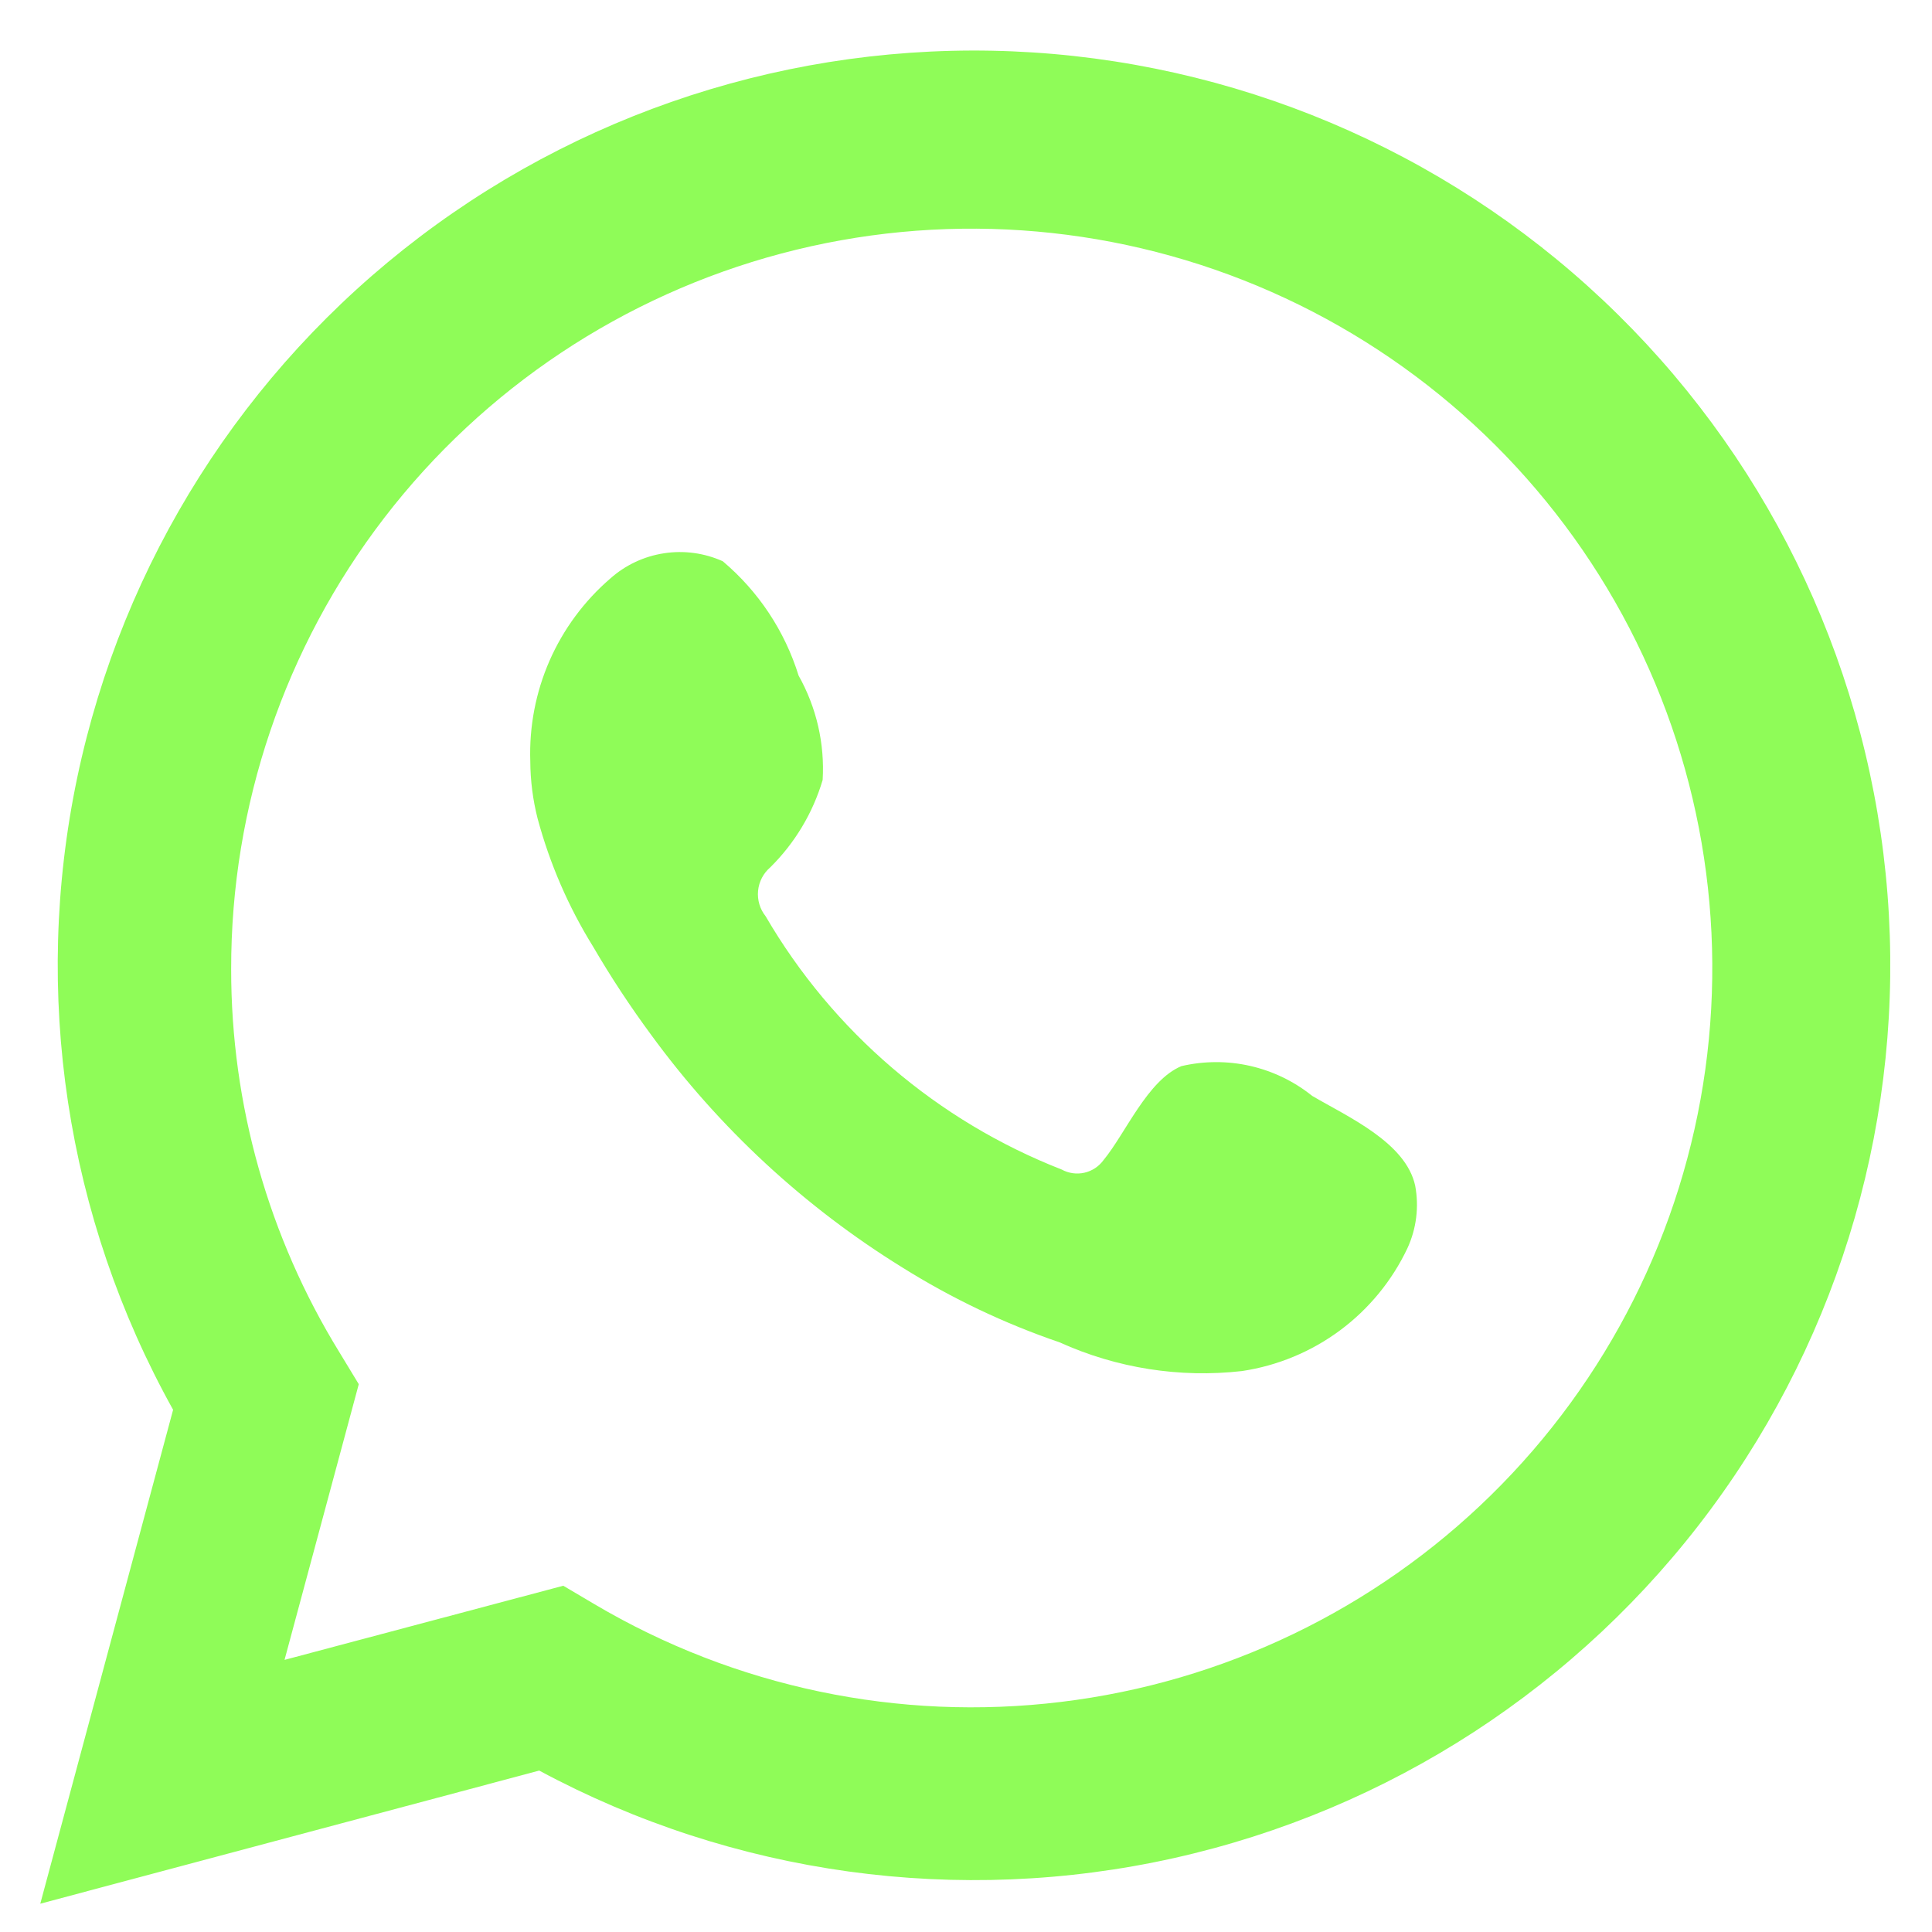
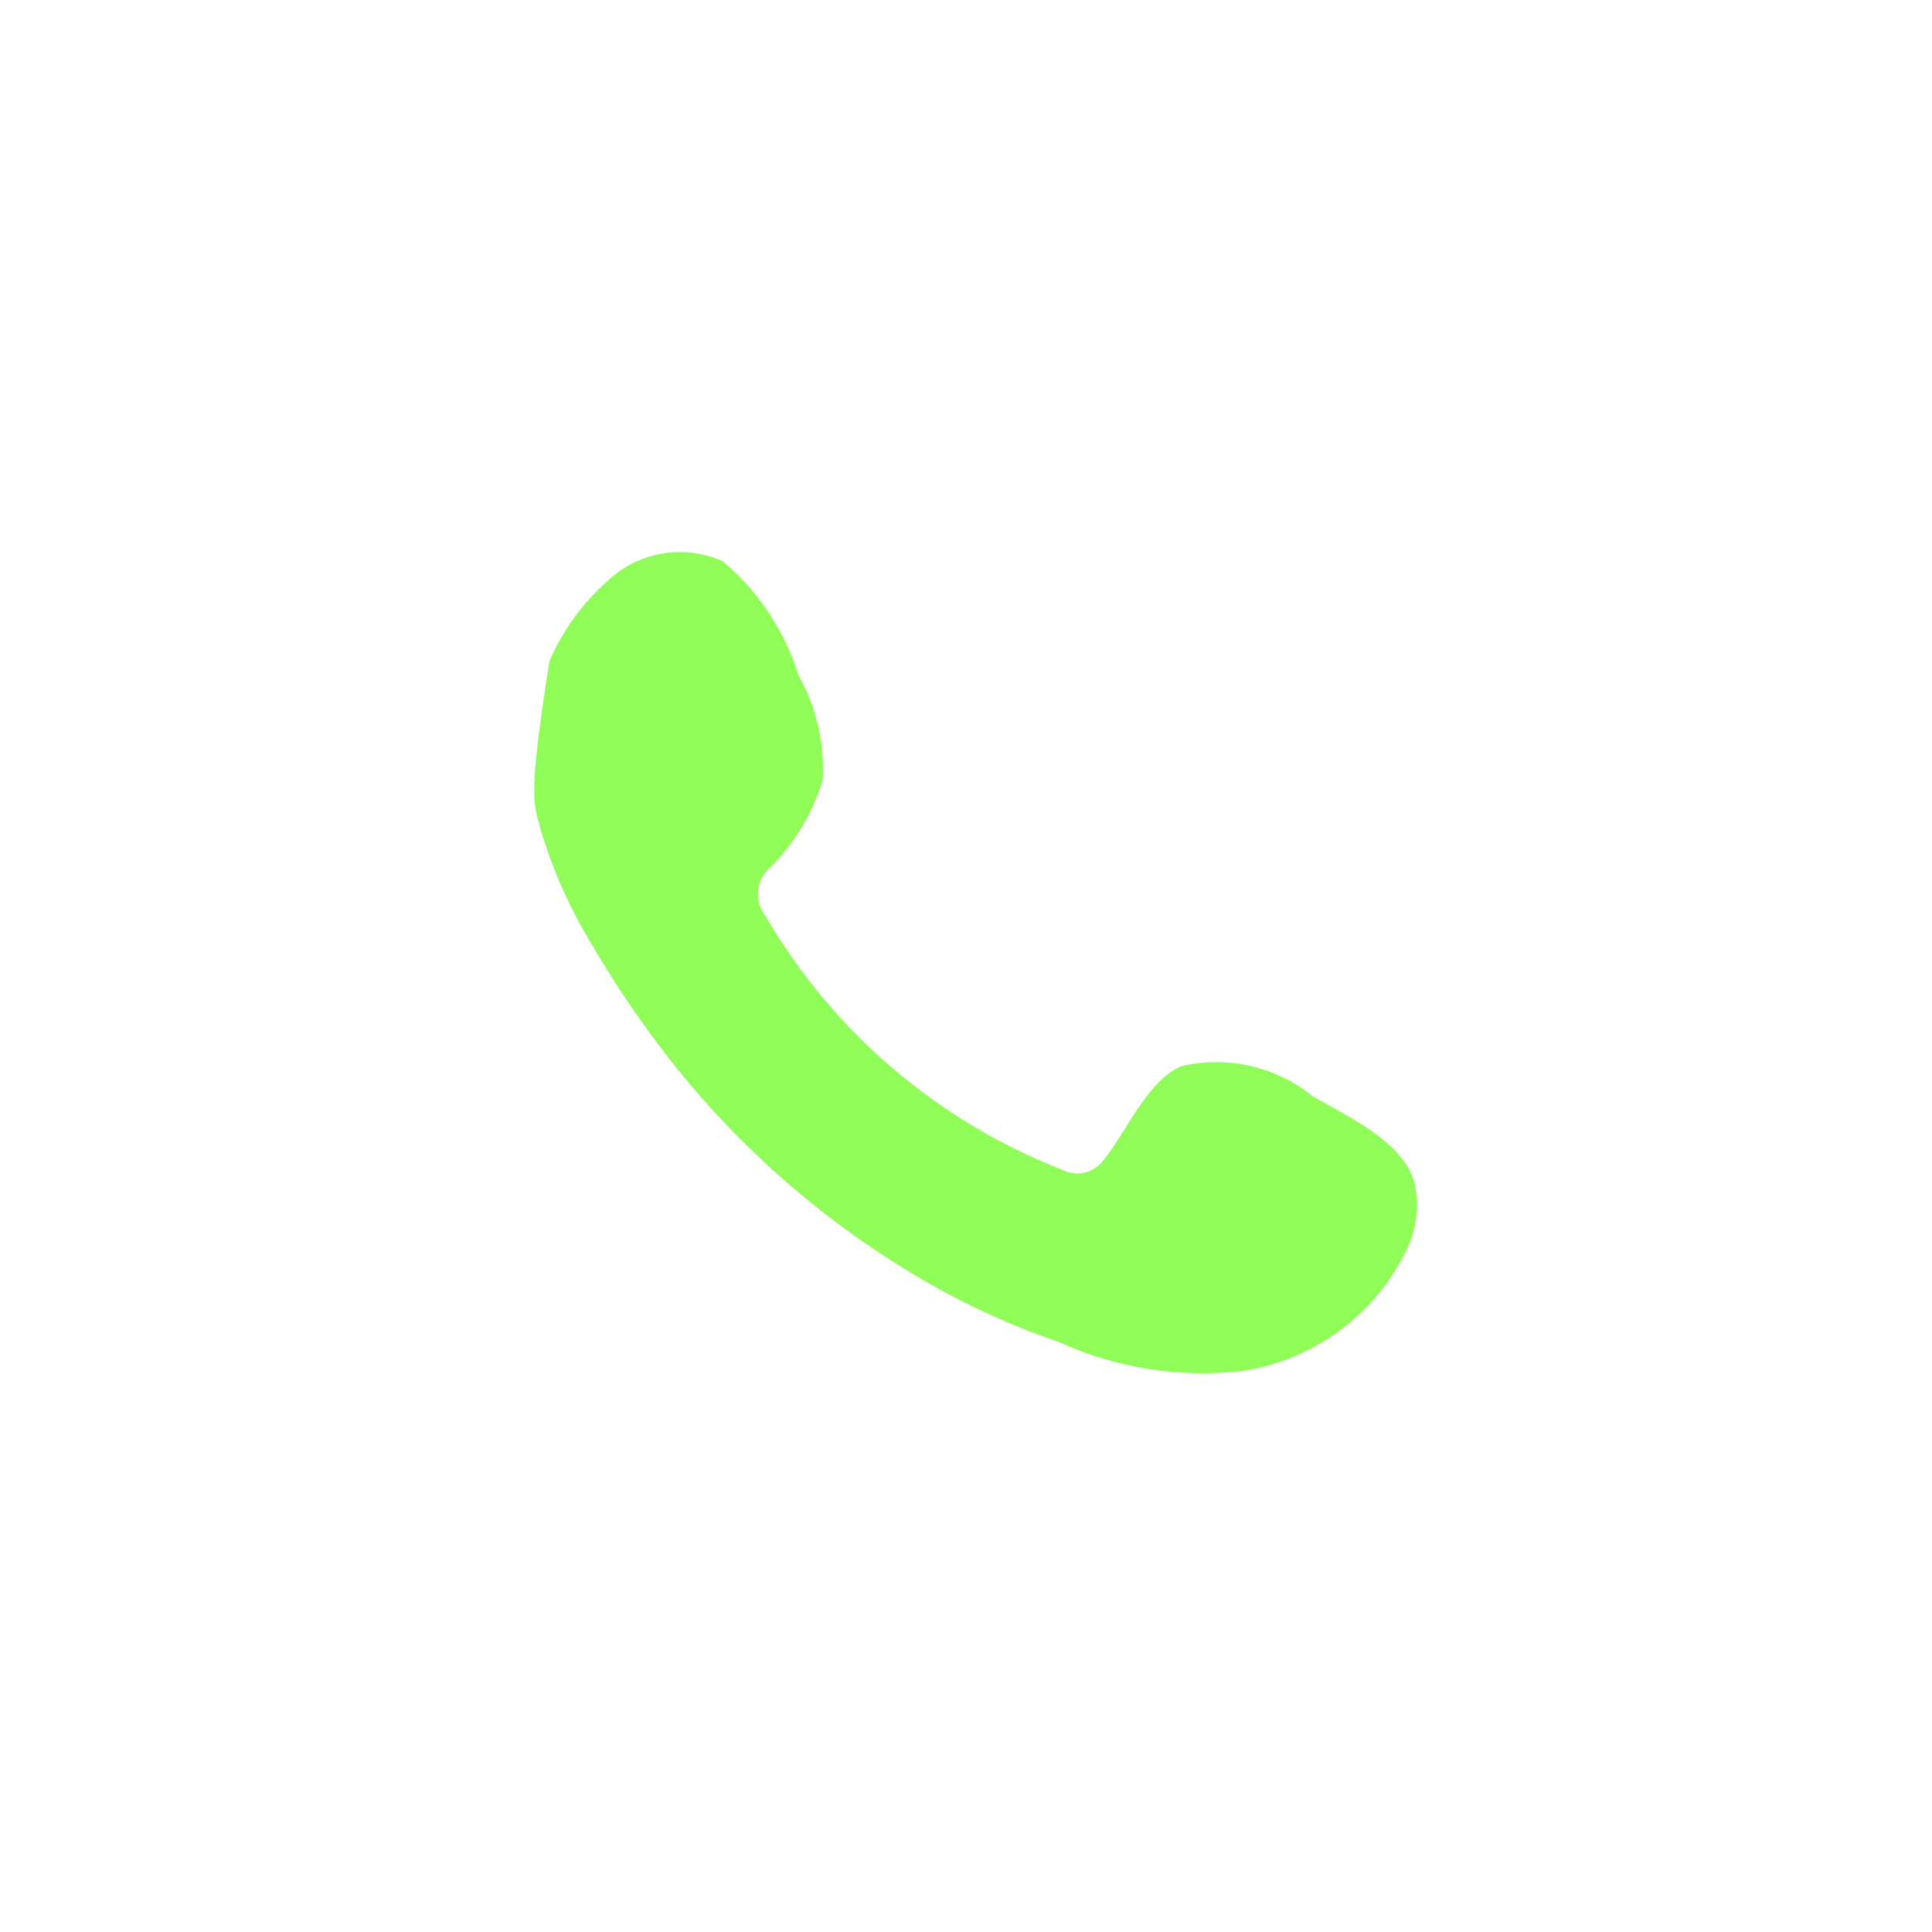
<svg xmlns="http://www.w3.org/2000/svg" width="40" height="40" viewBox="0 0 40 40" fill="none">
-   <path d="M0.834 39.414L3.584 29.188C1.366 25.204 0.662 20.556 1.6 16.095C2.538 11.634 5.055 7.661 8.691 4.904C12.326 2.148 16.836 0.792 21.391 1.086C25.947 1.381 30.244 3.306 33.493 6.508C36.742 9.71 38.725 13.974 39.079 18.518C39.433 23.062 38.134 27.581 35.42 31.246C32.706 34.911 28.759 37.476 24.303 38.47C19.848 39.464 15.183 38.82 11.164 36.658L0.834 39.414ZM11.662 32.831L12.301 33.209C15.212 34.932 18.611 35.645 21.97 35.236C25.329 34.829 28.459 33.323 30.871 30.954C33.283 28.585 34.843 25.486 35.307 22.14C35.77 18.793 35.112 15.388 33.435 12.454C31.758 9.52 29.156 7.223 26.034 5.919C22.912 4.616 19.446 4.38 16.176 5.249C12.906 6.118 10.016 8.042 7.956 10.721C5.896 13.401 4.781 16.686 4.786 20.064C4.783 22.865 5.559 25.612 7.028 27.999L7.428 28.658L5.891 34.366L11.662 32.831Z" fill="#8FFC58" />
-   <path fill-rule="evenodd" clip-rule="evenodd" d="M27.167 22.689C26.793 22.388 26.354 22.176 25.885 22.069C25.416 21.962 24.929 21.964 24.46 22.073C23.757 22.365 23.302 23.468 22.847 24.019C22.751 24.151 22.61 24.244 22.451 24.28C22.291 24.316 22.124 24.292 21.981 24.214C19.404 23.206 17.244 21.358 15.852 18.971C15.733 18.822 15.677 18.633 15.695 18.443C15.713 18.254 15.805 18.078 15.95 17.955C16.457 17.453 16.829 16.832 17.032 16.149C17.077 15.396 16.904 14.645 16.534 13.987C16.248 13.065 15.703 12.243 14.964 11.62C14.583 11.449 14.16 11.391 13.747 11.455C13.334 11.518 12.948 11.699 12.636 11.977C12.094 12.444 11.664 13.026 11.377 13.681C11.091 14.335 10.955 15.046 10.979 15.76C10.981 16.161 11.032 16.561 11.131 16.949C11.383 17.883 11.769 18.776 12.279 19.598C12.646 20.228 13.048 20.838 13.481 21.425C14.888 23.353 16.657 24.991 18.689 26.246C19.709 26.884 20.799 27.403 21.938 27.792C23.12 28.327 24.426 28.533 25.716 28.386C26.452 28.275 27.148 27.986 27.745 27.543C28.341 27.1 28.82 26.517 29.138 25.846C29.325 25.441 29.382 24.988 29.3 24.549C29.106 23.652 27.904 23.122 27.167 22.689Z" fill="#8FFC58" />
+   <path fill-rule="evenodd" clip-rule="evenodd" d="M27.167 22.689C26.793 22.388 26.354 22.176 25.885 22.069C25.416 21.962 24.929 21.964 24.46 22.073C23.757 22.365 23.302 23.468 22.847 24.019C22.751 24.151 22.61 24.244 22.451 24.28C22.291 24.316 22.124 24.292 21.981 24.214C19.404 23.206 17.244 21.358 15.852 18.971C15.733 18.822 15.677 18.633 15.695 18.443C15.713 18.254 15.805 18.078 15.95 17.955C16.457 17.453 16.829 16.832 17.032 16.149C17.077 15.396 16.904 14.645 16.534 13.987C16.248 13.065 15.703 12.243 14.964 11.62C14.583 11.449 14.16 11.391 13.747 11.455C13.334 11.518 12.948 11.699 12.636 11.977C12.094 12.444 11.664 13.026 11.377 13.681C10.981 16.161 11.032 16.561 11.131 16.949C11.383 17.883 11.769 18.776 12.279 19.598C12.646 20.228 13.048 20.838 13.481 21.425C14.888 23.353 16.657 24.991 18.689 26.246C19.709 26.884 20.799 27.403 21.938 27.792C23.12 28.327 24.426 28.533 25.716 28.386C26.452 28.275 27.148 27.986 27.745 27.543C28.341 27.1 28.82 26.517 29.138 25.846C29.325 25.441 29.382 24.988 29.3 24.549C29.106 23.652 27.904 23.122 27.167 22.689Z" fill="#8FFC58" />
</svg>